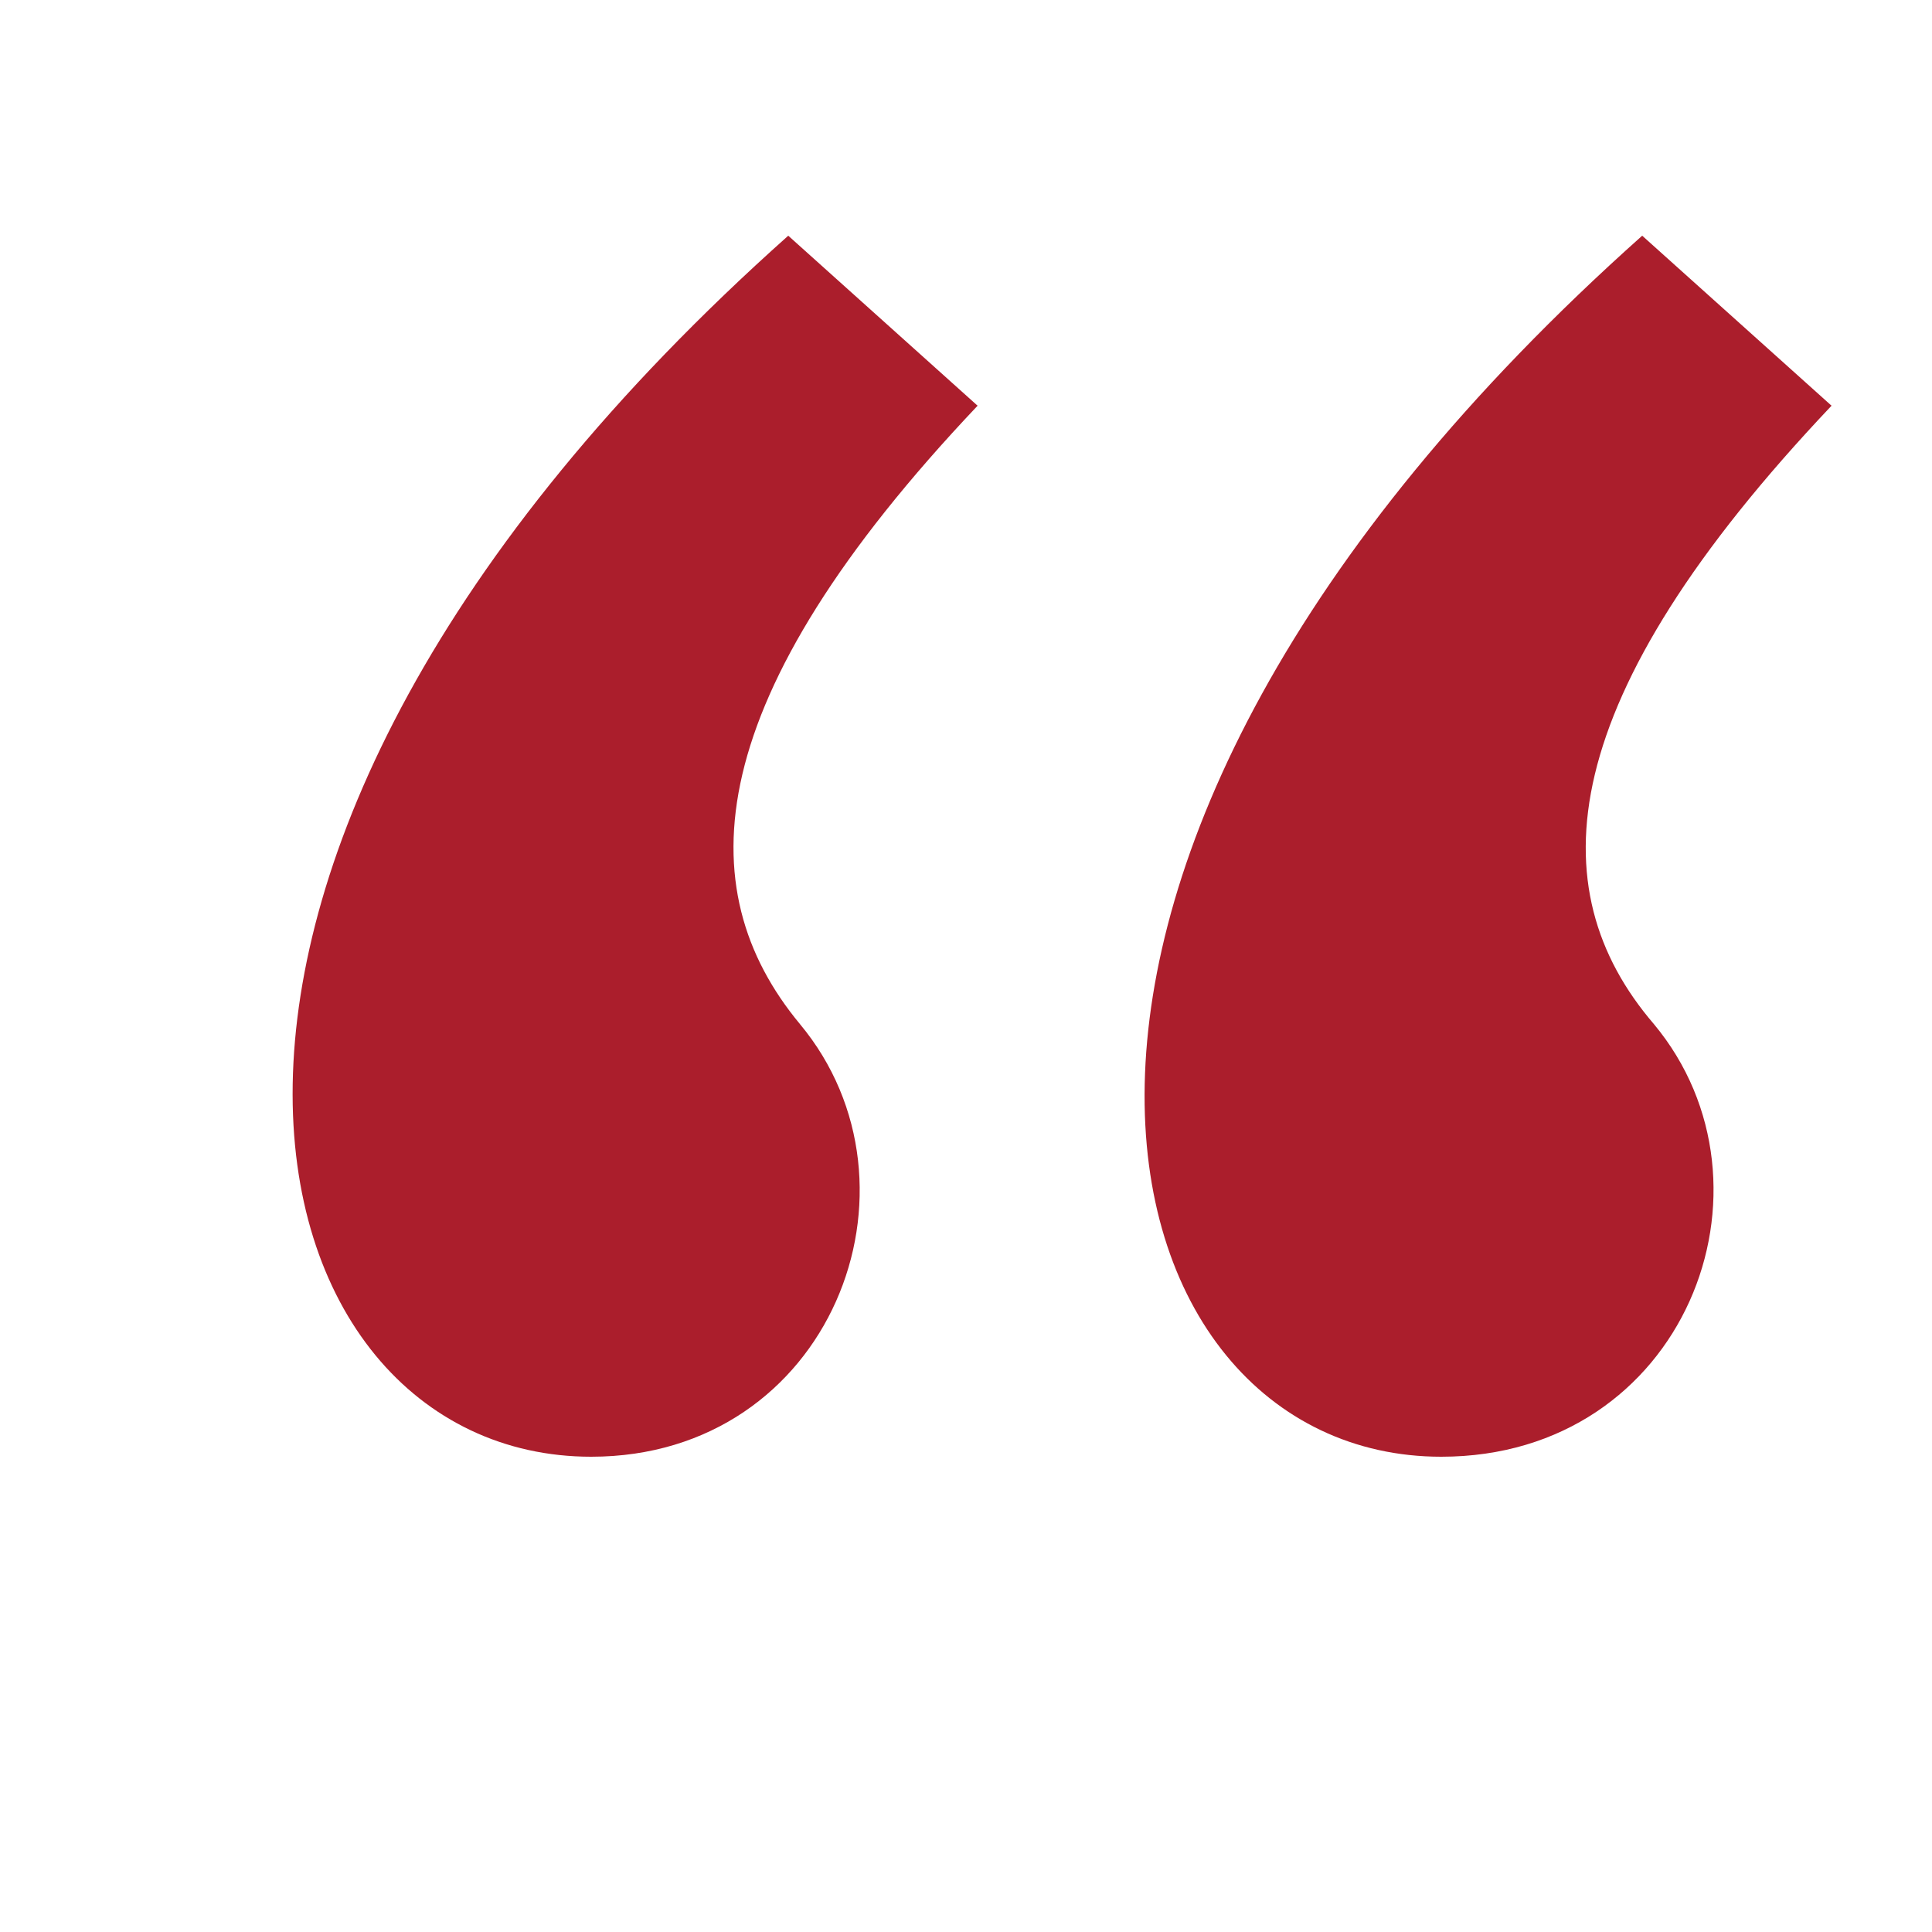
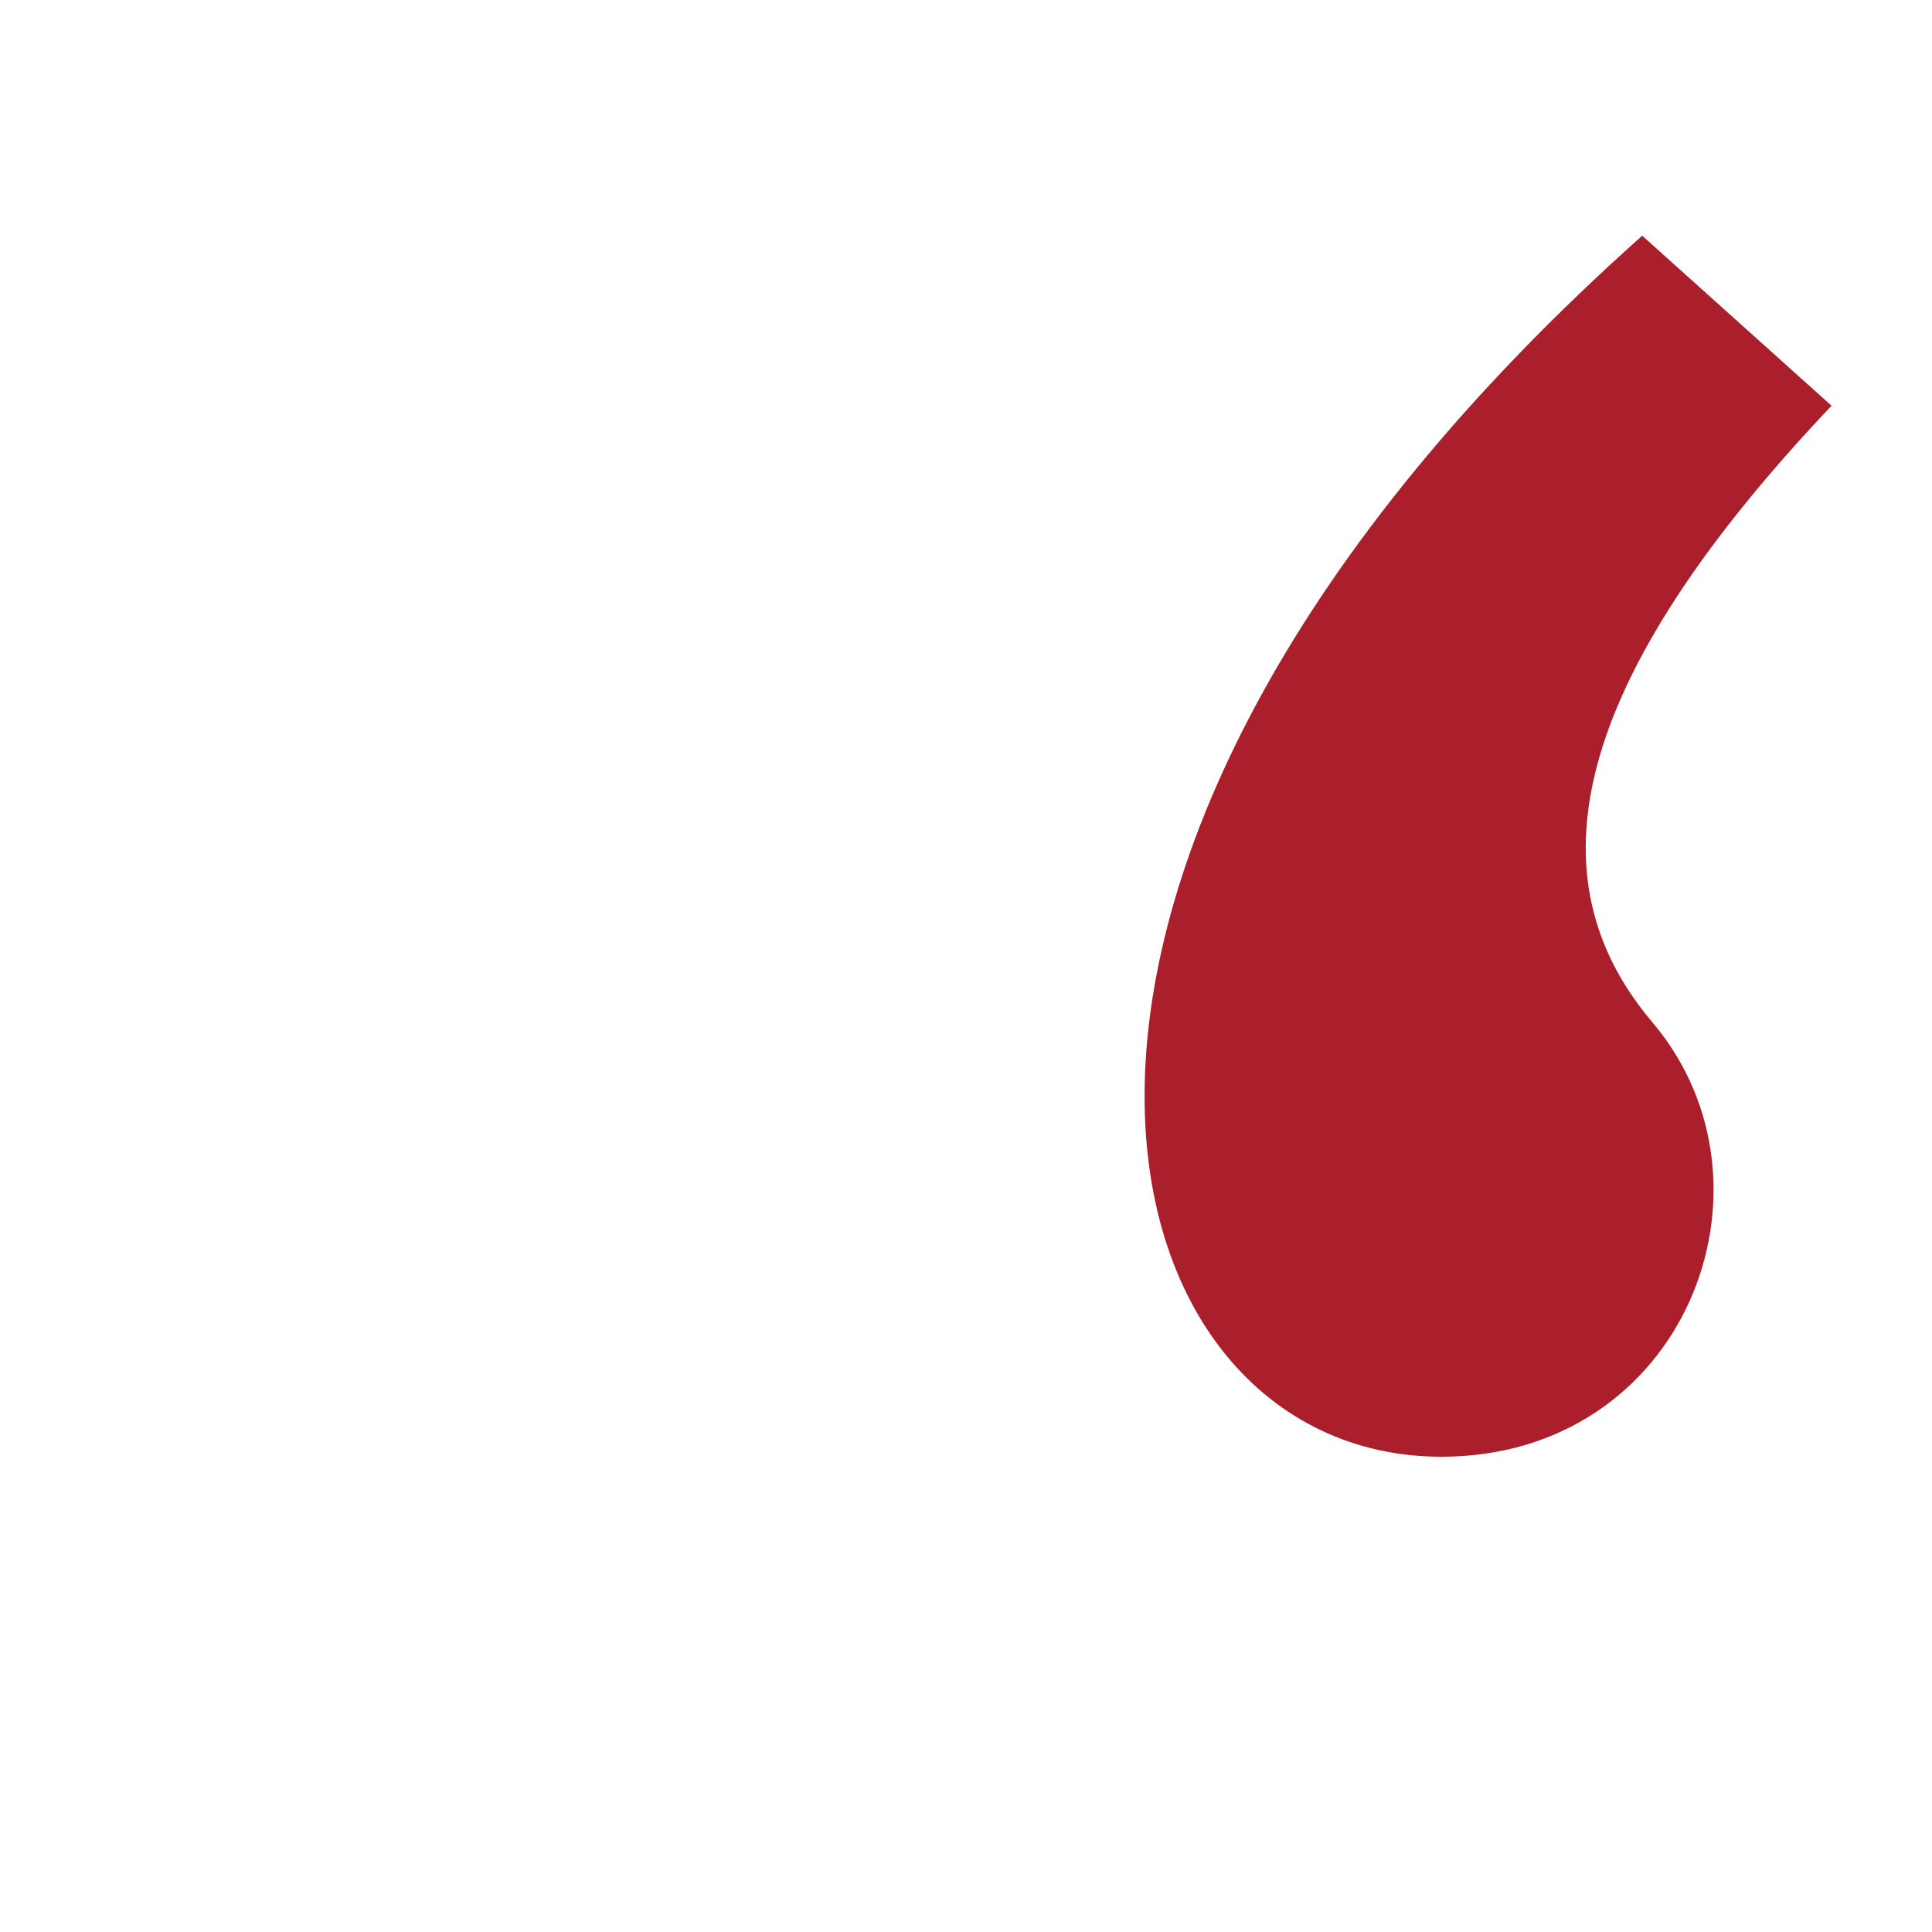
<svg xmlns="http://www.w3.org/2000/svg" version="1.1" id="Layer_1" x="0px" y="0px" viewBox="0 0 50 50" style="enable-background:new 0 0 50 50;" xml:space="preserve">
  <style type="text/css">
	.st0{fill:#AB1E2C;}
</style>
-   <path class="st0" d="M20.7,26.5c3.5,4.2,0.8,11.2-5.4,11.2c-9,0-13.3-15.2,5.1-31.6l4.9,4.4C18.1,18.1,17.8,23,20.7,26.5z" />
  <path class="st0" d="M42.8,26.5c3.5,4.2,0.8,11.2-5.5,11.2c-9,0-13.2-15.2,5.2-31.6l4.9,4.4C40.2,18.1,39.8,23,42.8,26.5z" />
</svg>